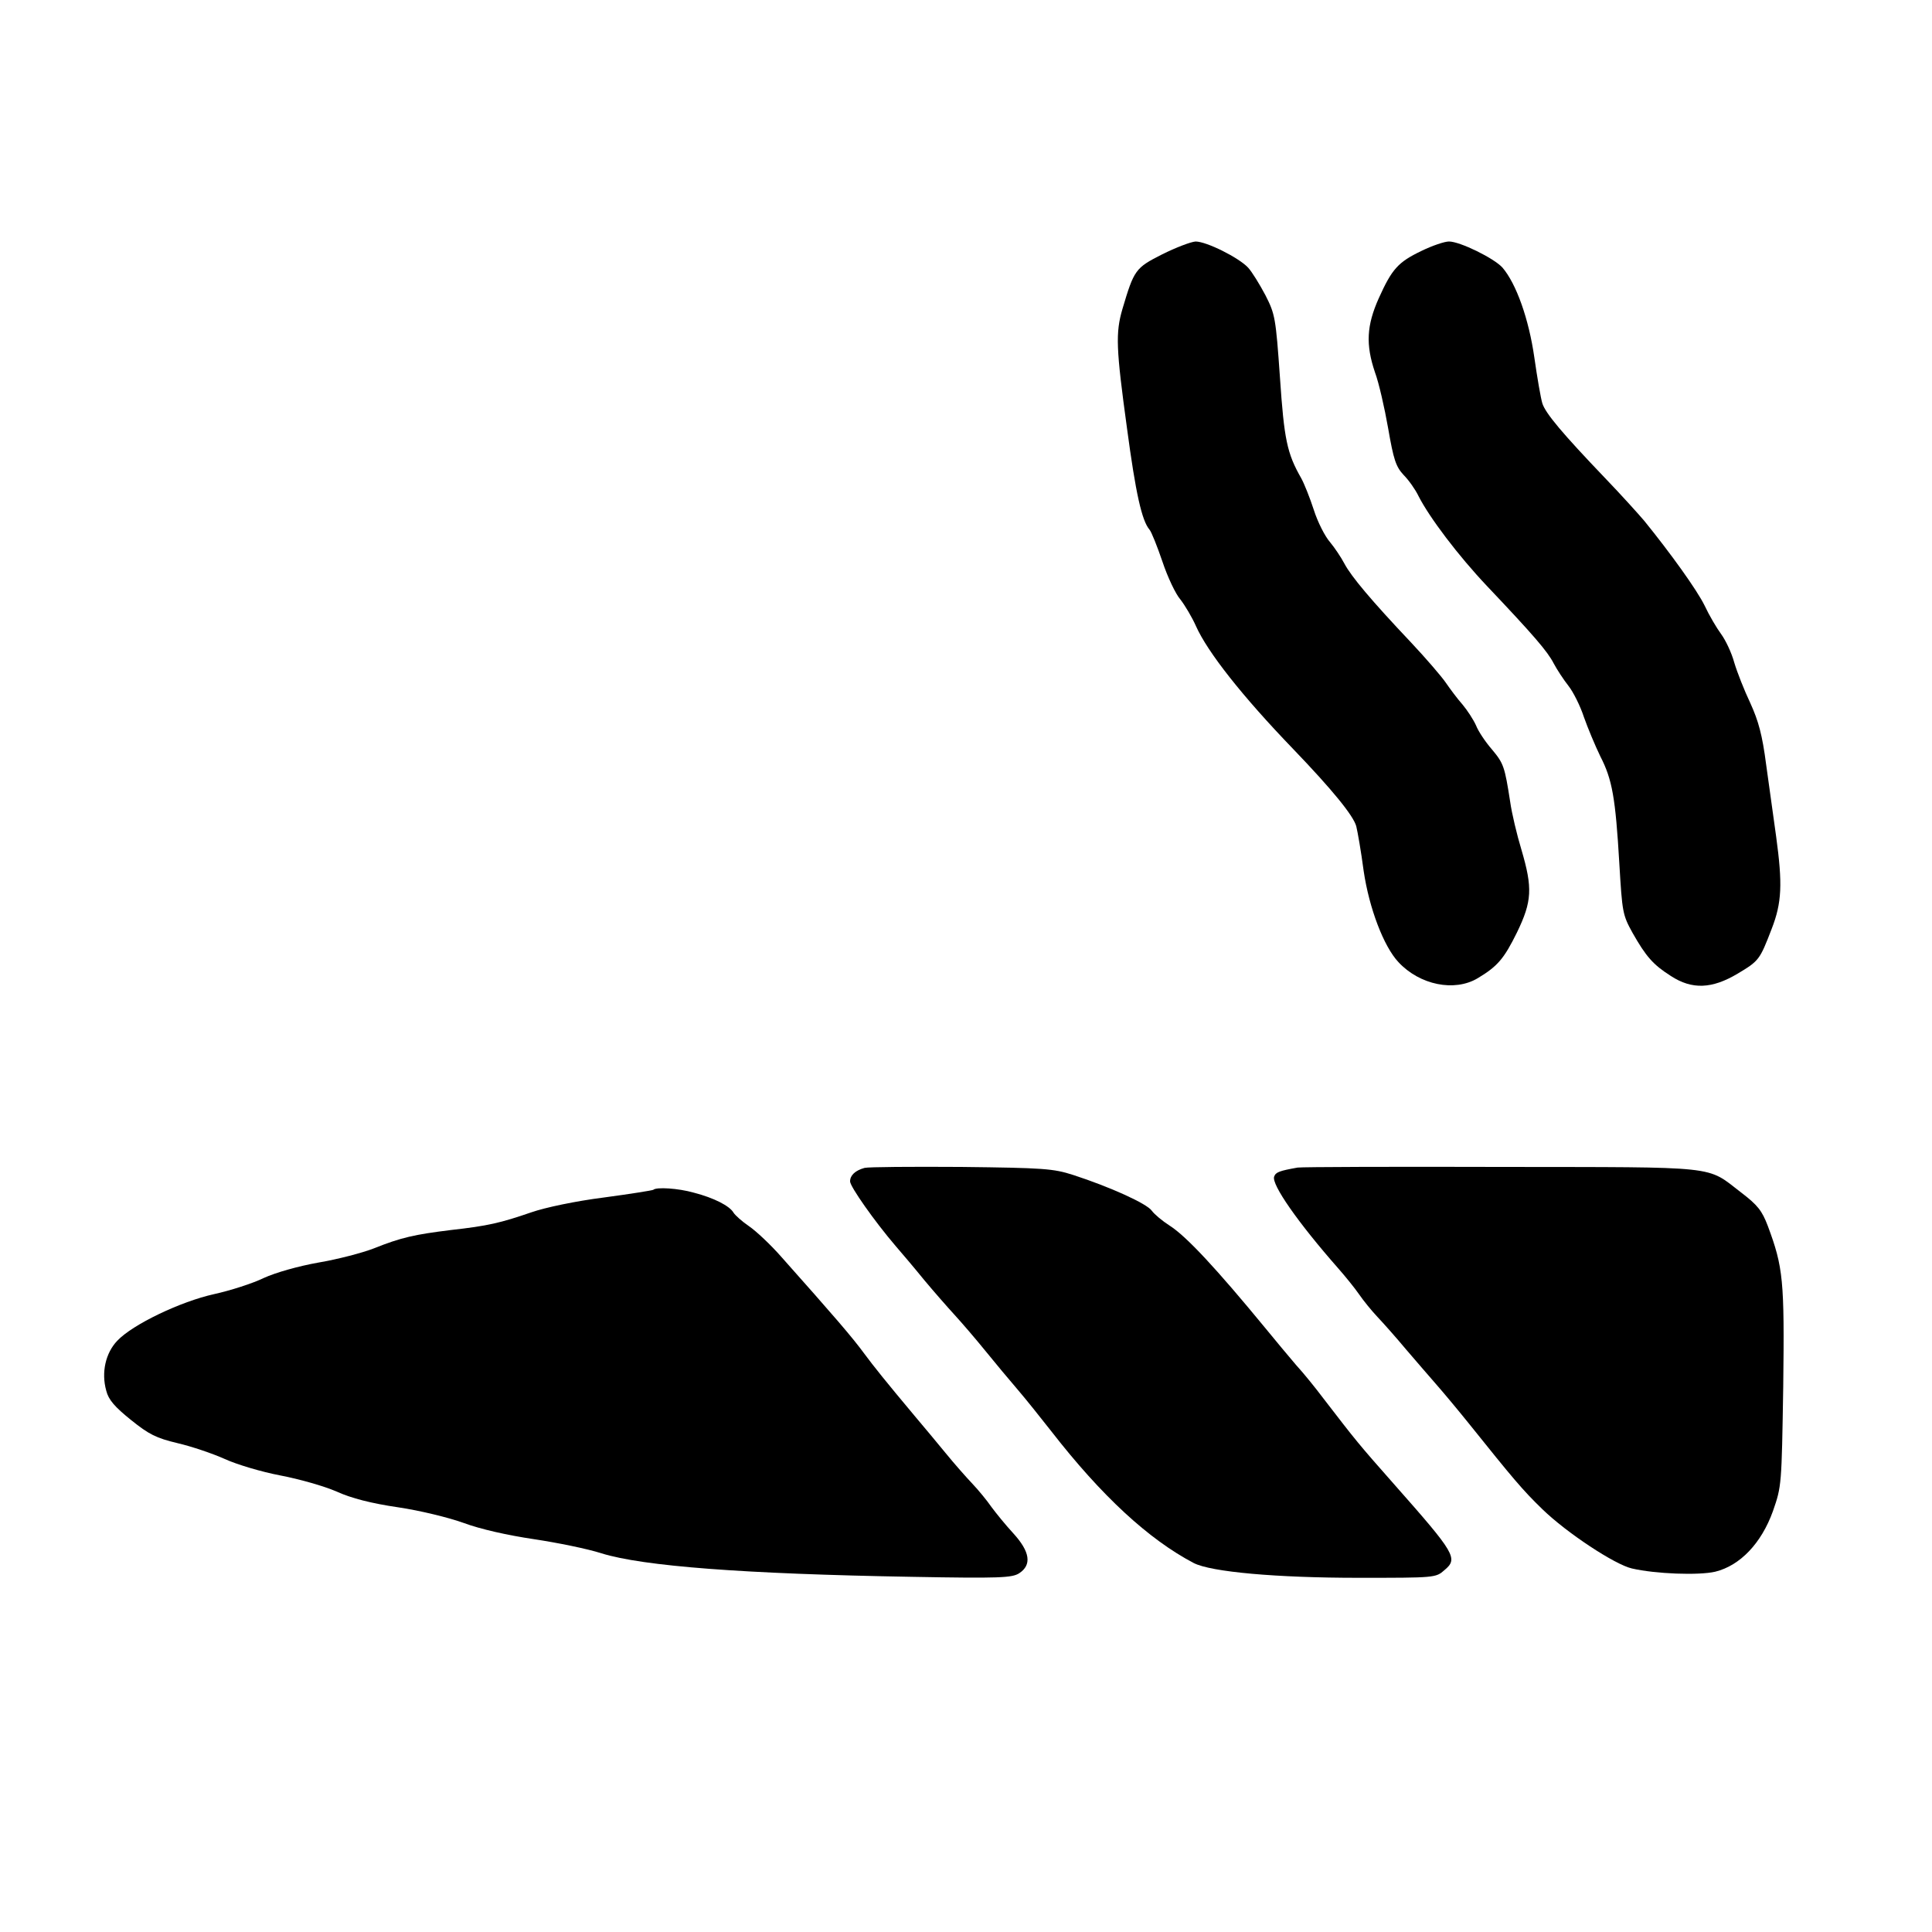
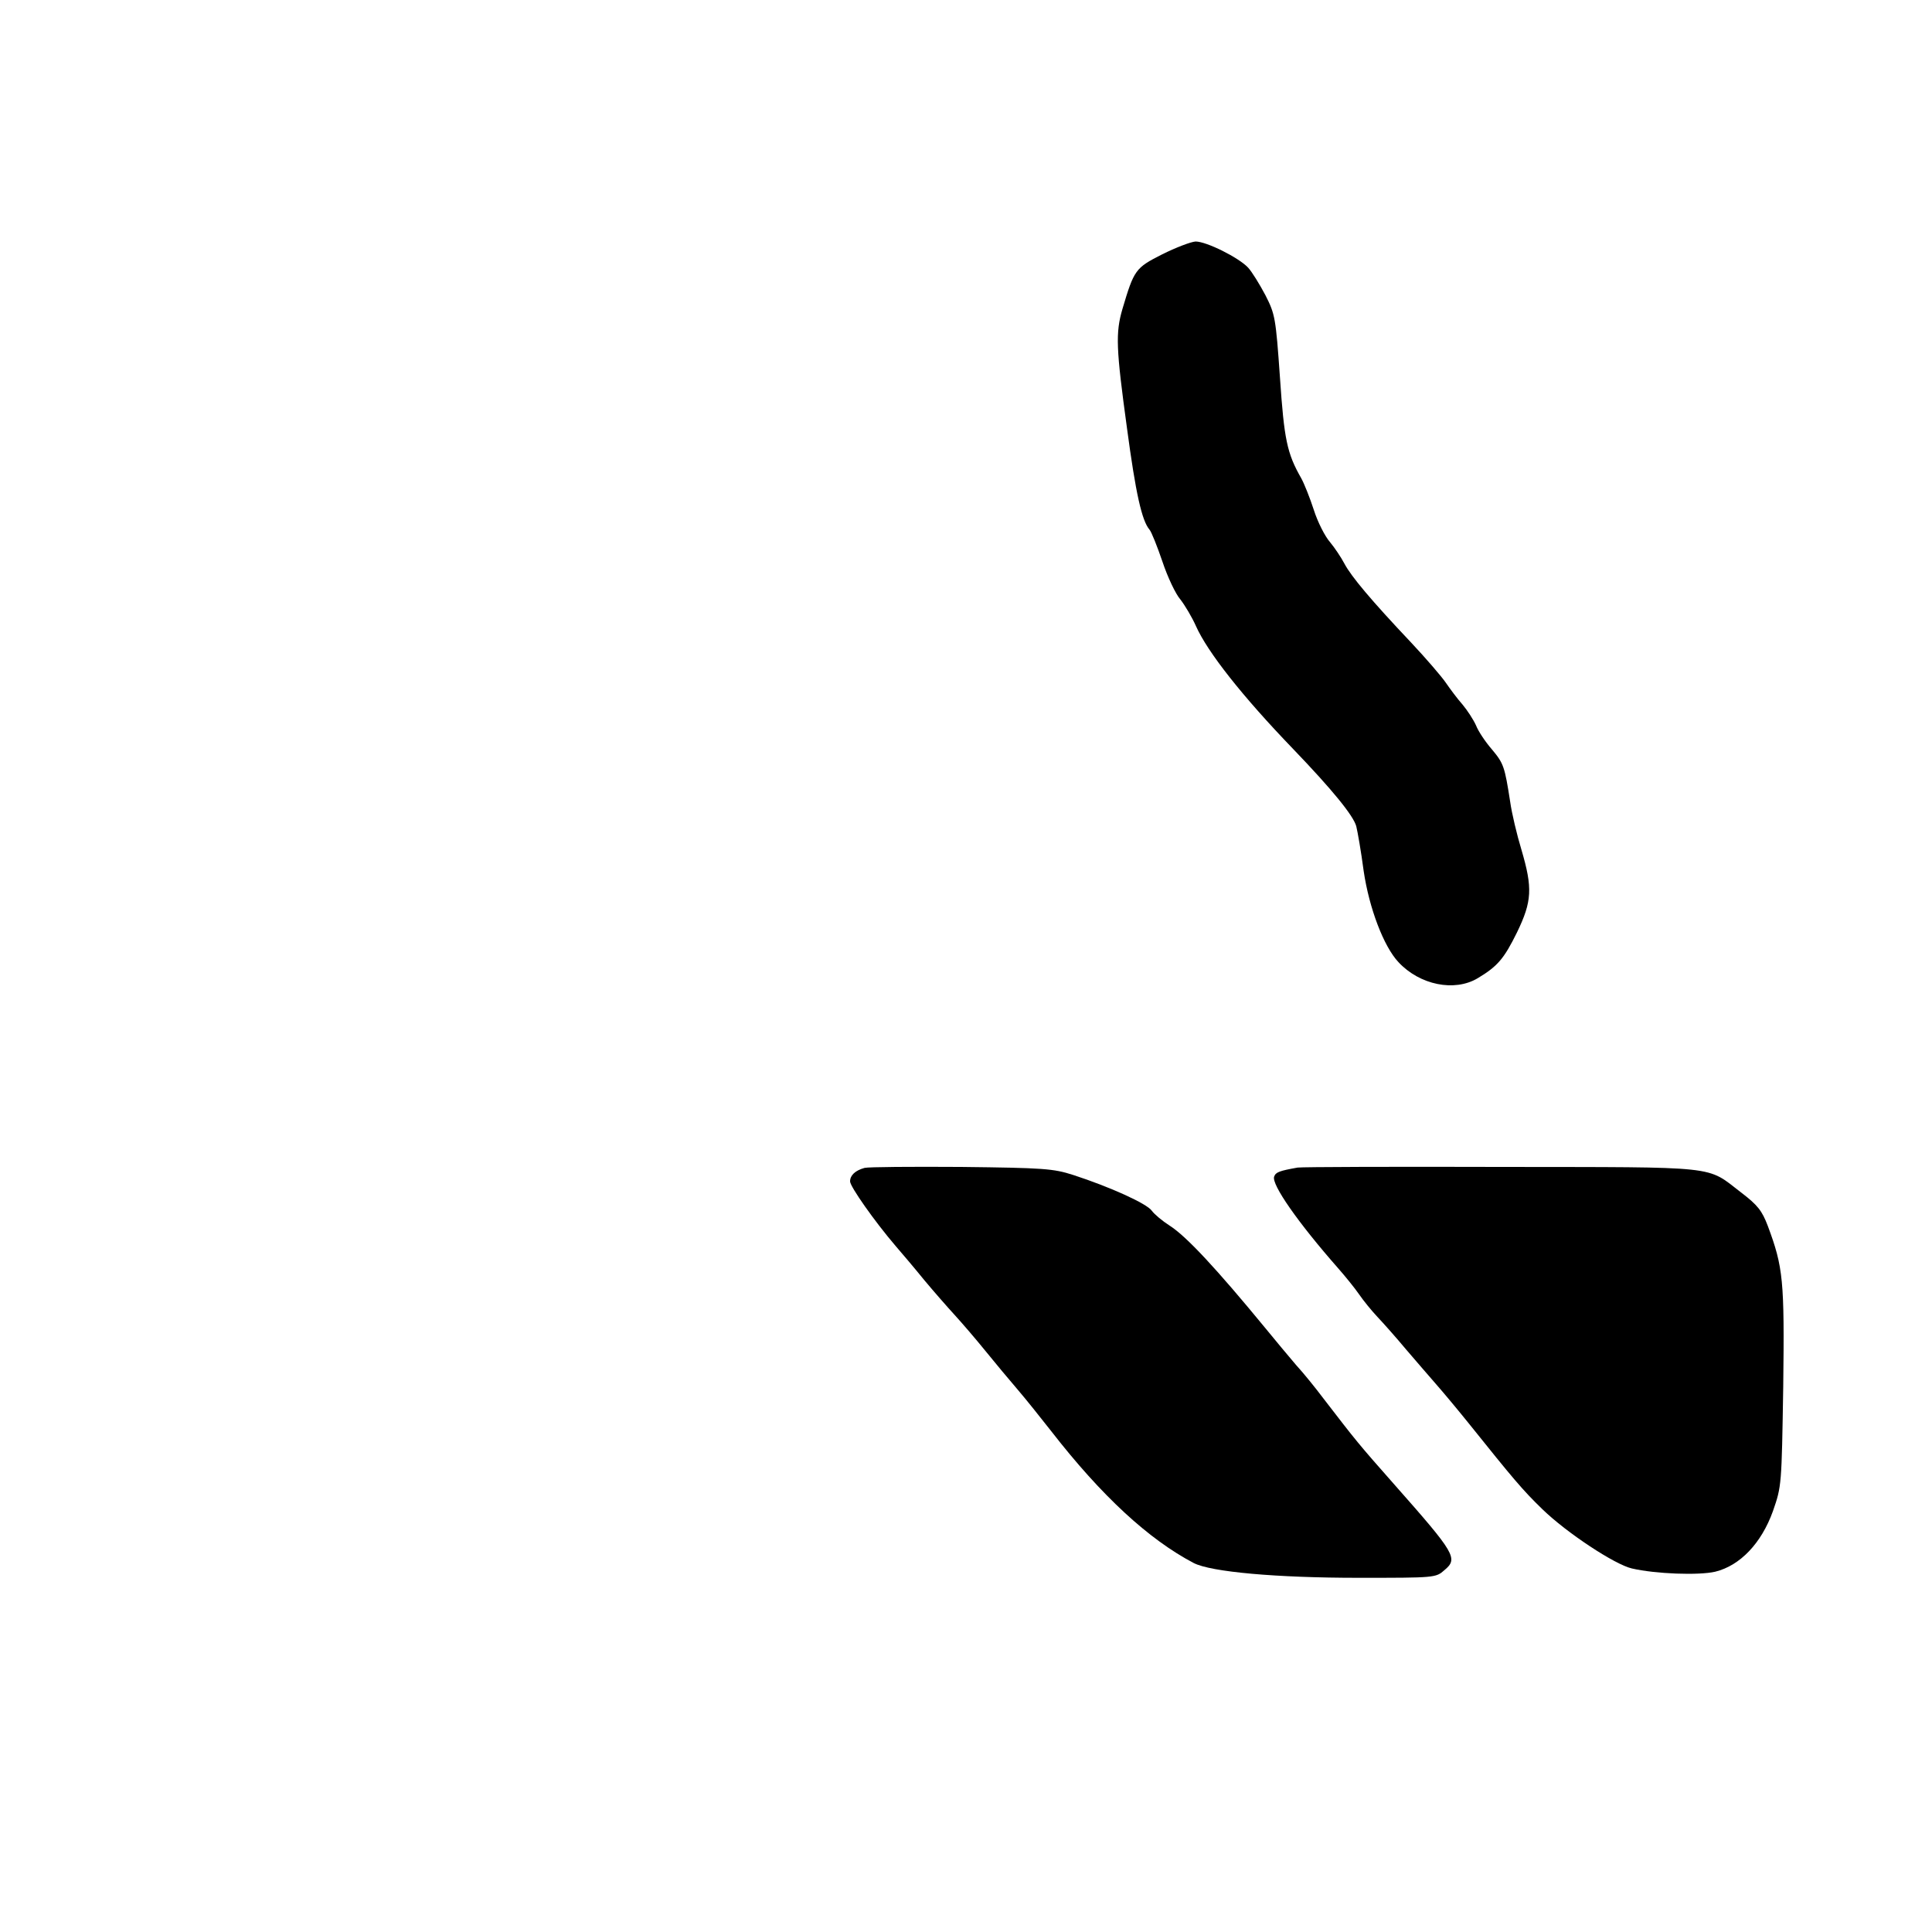
<svg xmlns="http://www.w3.org/2000/svg" height="600pt" preserveAspectRatio="xMidYMid meet" viewBox="0 0 600 600" width="600pt">
  <g transform="matrix(.1 0 0 -.1 0 600)">
    <path d="m3609 5210c-83-42-87-48-123-169-22-75-20-123 14-371 27-202 46-287 70-315 6-7 24-52 40-99 16-48 41-101 56-118 14-18 36-55 48-82 36-81 144-218 301-381 123-128 188-208 197-241 4-16 15-78 23-139 17-115 62-234 108-283 66-71 174-93 246-50 62 37 82 61 122 142 47 97 49 138 14 257-14 46-30 113-35 149-17 109-20 119-57 163-20 23-42 56-49 74-8 18-27 47-42 65-16 18-39 49-52 68s-62 76-109 126c-122 129-185 204-206 244-10 19-30 49-45 67-15 17-38 62-50 100-12 37-30 82-39 98-44 77-53 120-66 313-13 185-15 196-45 255-18 34-42 73-54 86-29 31-129 81-163 81-15-1-62-19-104-40z" />
-     <path d="m4415 5221c-73-35-92-56-133-147-38-85-41-144-12-230 12-32 30-111 41-174 17-98 24-119 48-145 16-16 37-46 46-65 34-67 124-186 213-280 145-153 188-203 207-240 10-19 31-51 46-70s37-63 48-97c12-34 35-89 51-122 37-72 47-128 59-333 9-151 10-159 41-215 42-74 64-99 119-134 66-43 128-40 207 7 67 40 69 43 106 139 32 82 34 140 14 287-8 57-22 157-31 223-12 93-24 136-49 191-19 40-41 96-50 126-8 30-27 70-41 89s-37 58-51 88c-24 49-106 163-188 264-17 20-71 80-121 132-132 138-185 201-195 232-5 16-16 80-25 143-17 119-56 229-99 279-26 29-132 81-166 81-14 0-52-13-85-29z" />
    <path d="m2685 2373c-29-8-45-23-45-42 0-16 76-124 141-200 19-22 59-69 89-106 30-36 73-85 95-109s65-74 95-111 75-91 100-120 72-88 105-130c157-202 303-336 442-409 54-28 258-46 512-46 238 0 240 0 267 24 43 36 34 51-156 266-113 128-116 132-220 267-24 32-62 79-85 104-22 26-65 77-95 114-153 186-246 286-298 319-22 14-47 35-55 46-15 22-130 74-244 111-62 20-92 22-348 25-154 1-289 0-300-3z" />
    <path d="m4030 2374c-56-10-68-14-73-28-9-24 74-143 199-285 22-25 52-62 65-81s39-51 57-70 58-64 88-100c31-36 73-85 95-110s67-79 100-120c138-172 167-207 229-267 75-73 225-172 278-184 73-17 208-22 259-10 77 19 143 88 179 188 27 78 27 79 32 388 4 330 0 369-48 498-18 47-31 64-82 103-111 85-58 79-743 80-335 1-621 0-635-2z" />
-     <path d="m2029 2305c-3-2-72-13-154-24-87-11-182-31-225-46-96-33-134-42-250-55-113-14-154-23-239-57-36-14-113-34-172-44-62-11-133-31-170-48-35-17-104-39-154-50-104-23-253-94-301-145-36-38-50-98-34-155 7-28 26-50 77-91 56-45 78-56 145-72 43-10 108-32 146-49 37-17 114-40 172-51s136-33 175-50c46-21 109-37 191-49 68-10 158-32 205-49 51-19 136-38 217-50 73-11 167-30 210-44 129-40 441-64 965-73 273-5 310-3 332 11 40 26 34 67-18 124-24 26-54 63-68 82-13 19-40 52-59 72s-57 63-83 95-69 83-95 114c-93 111-128 155-157 194-38 52-96 119-257 300-34 39-80 82-102 97s-43 34-48 42c-12 21-61 46-123 62-49 14-117 18-126 9z" />
  </g>
</svg>